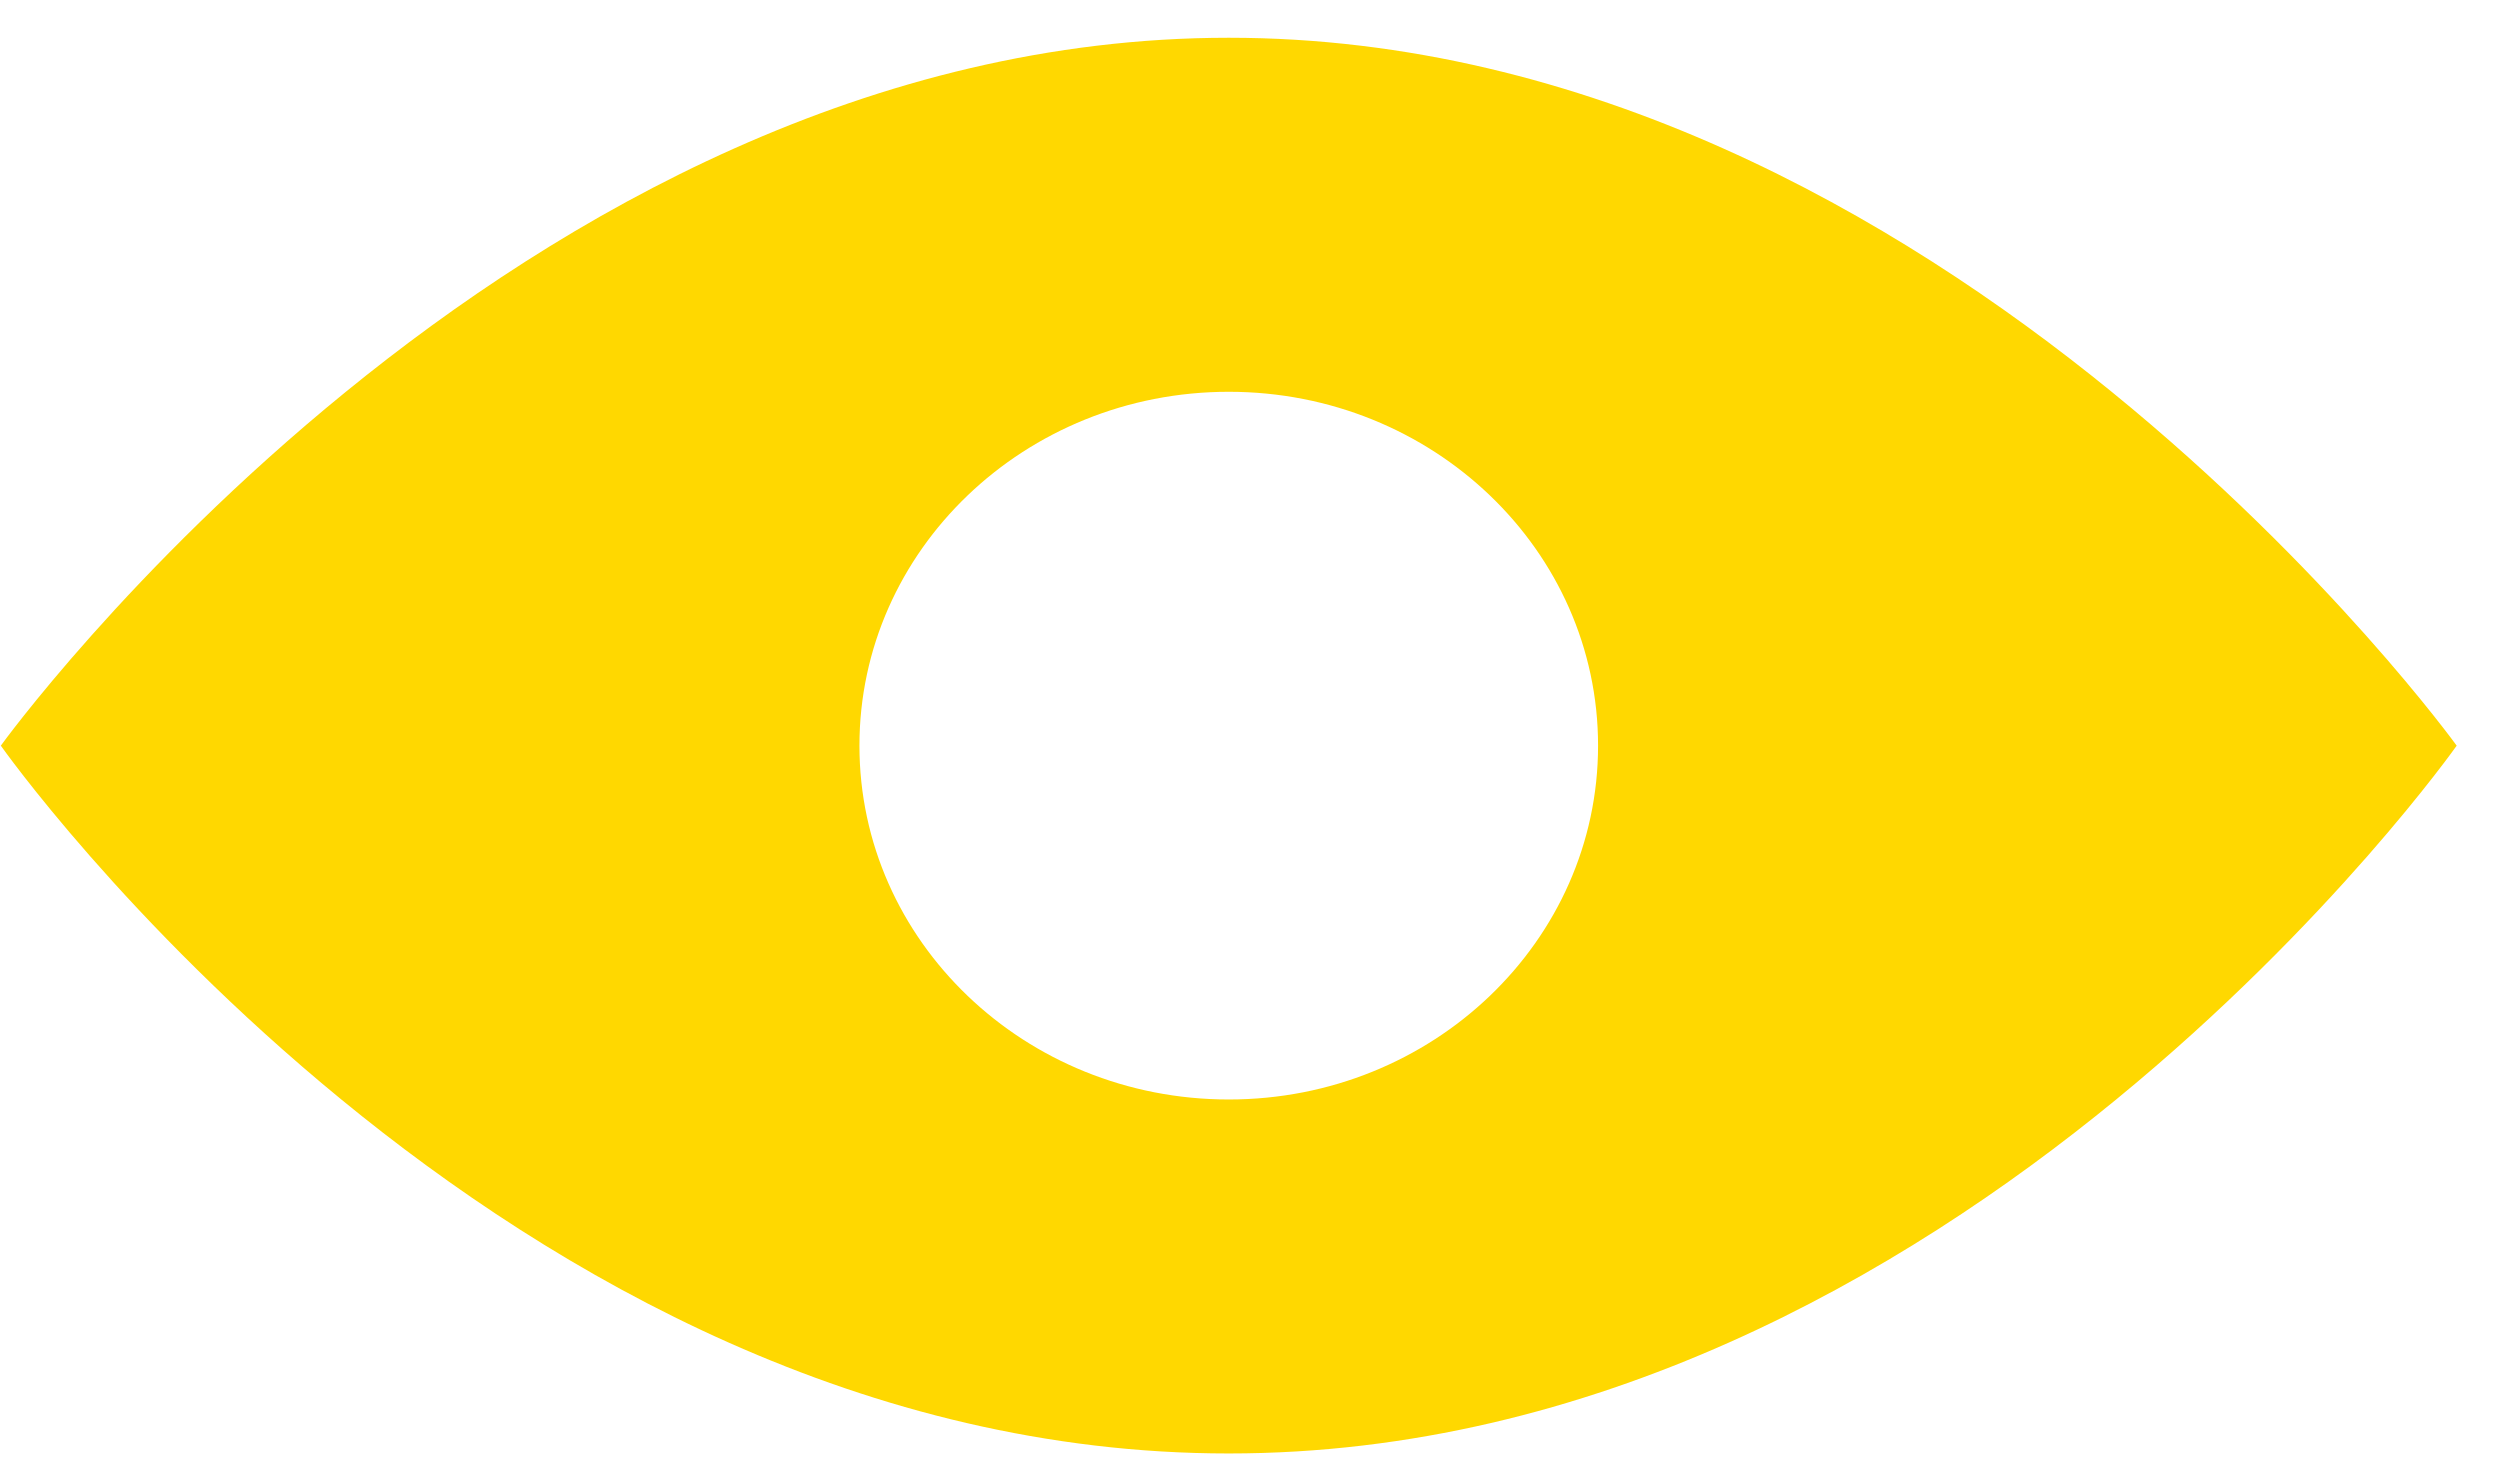
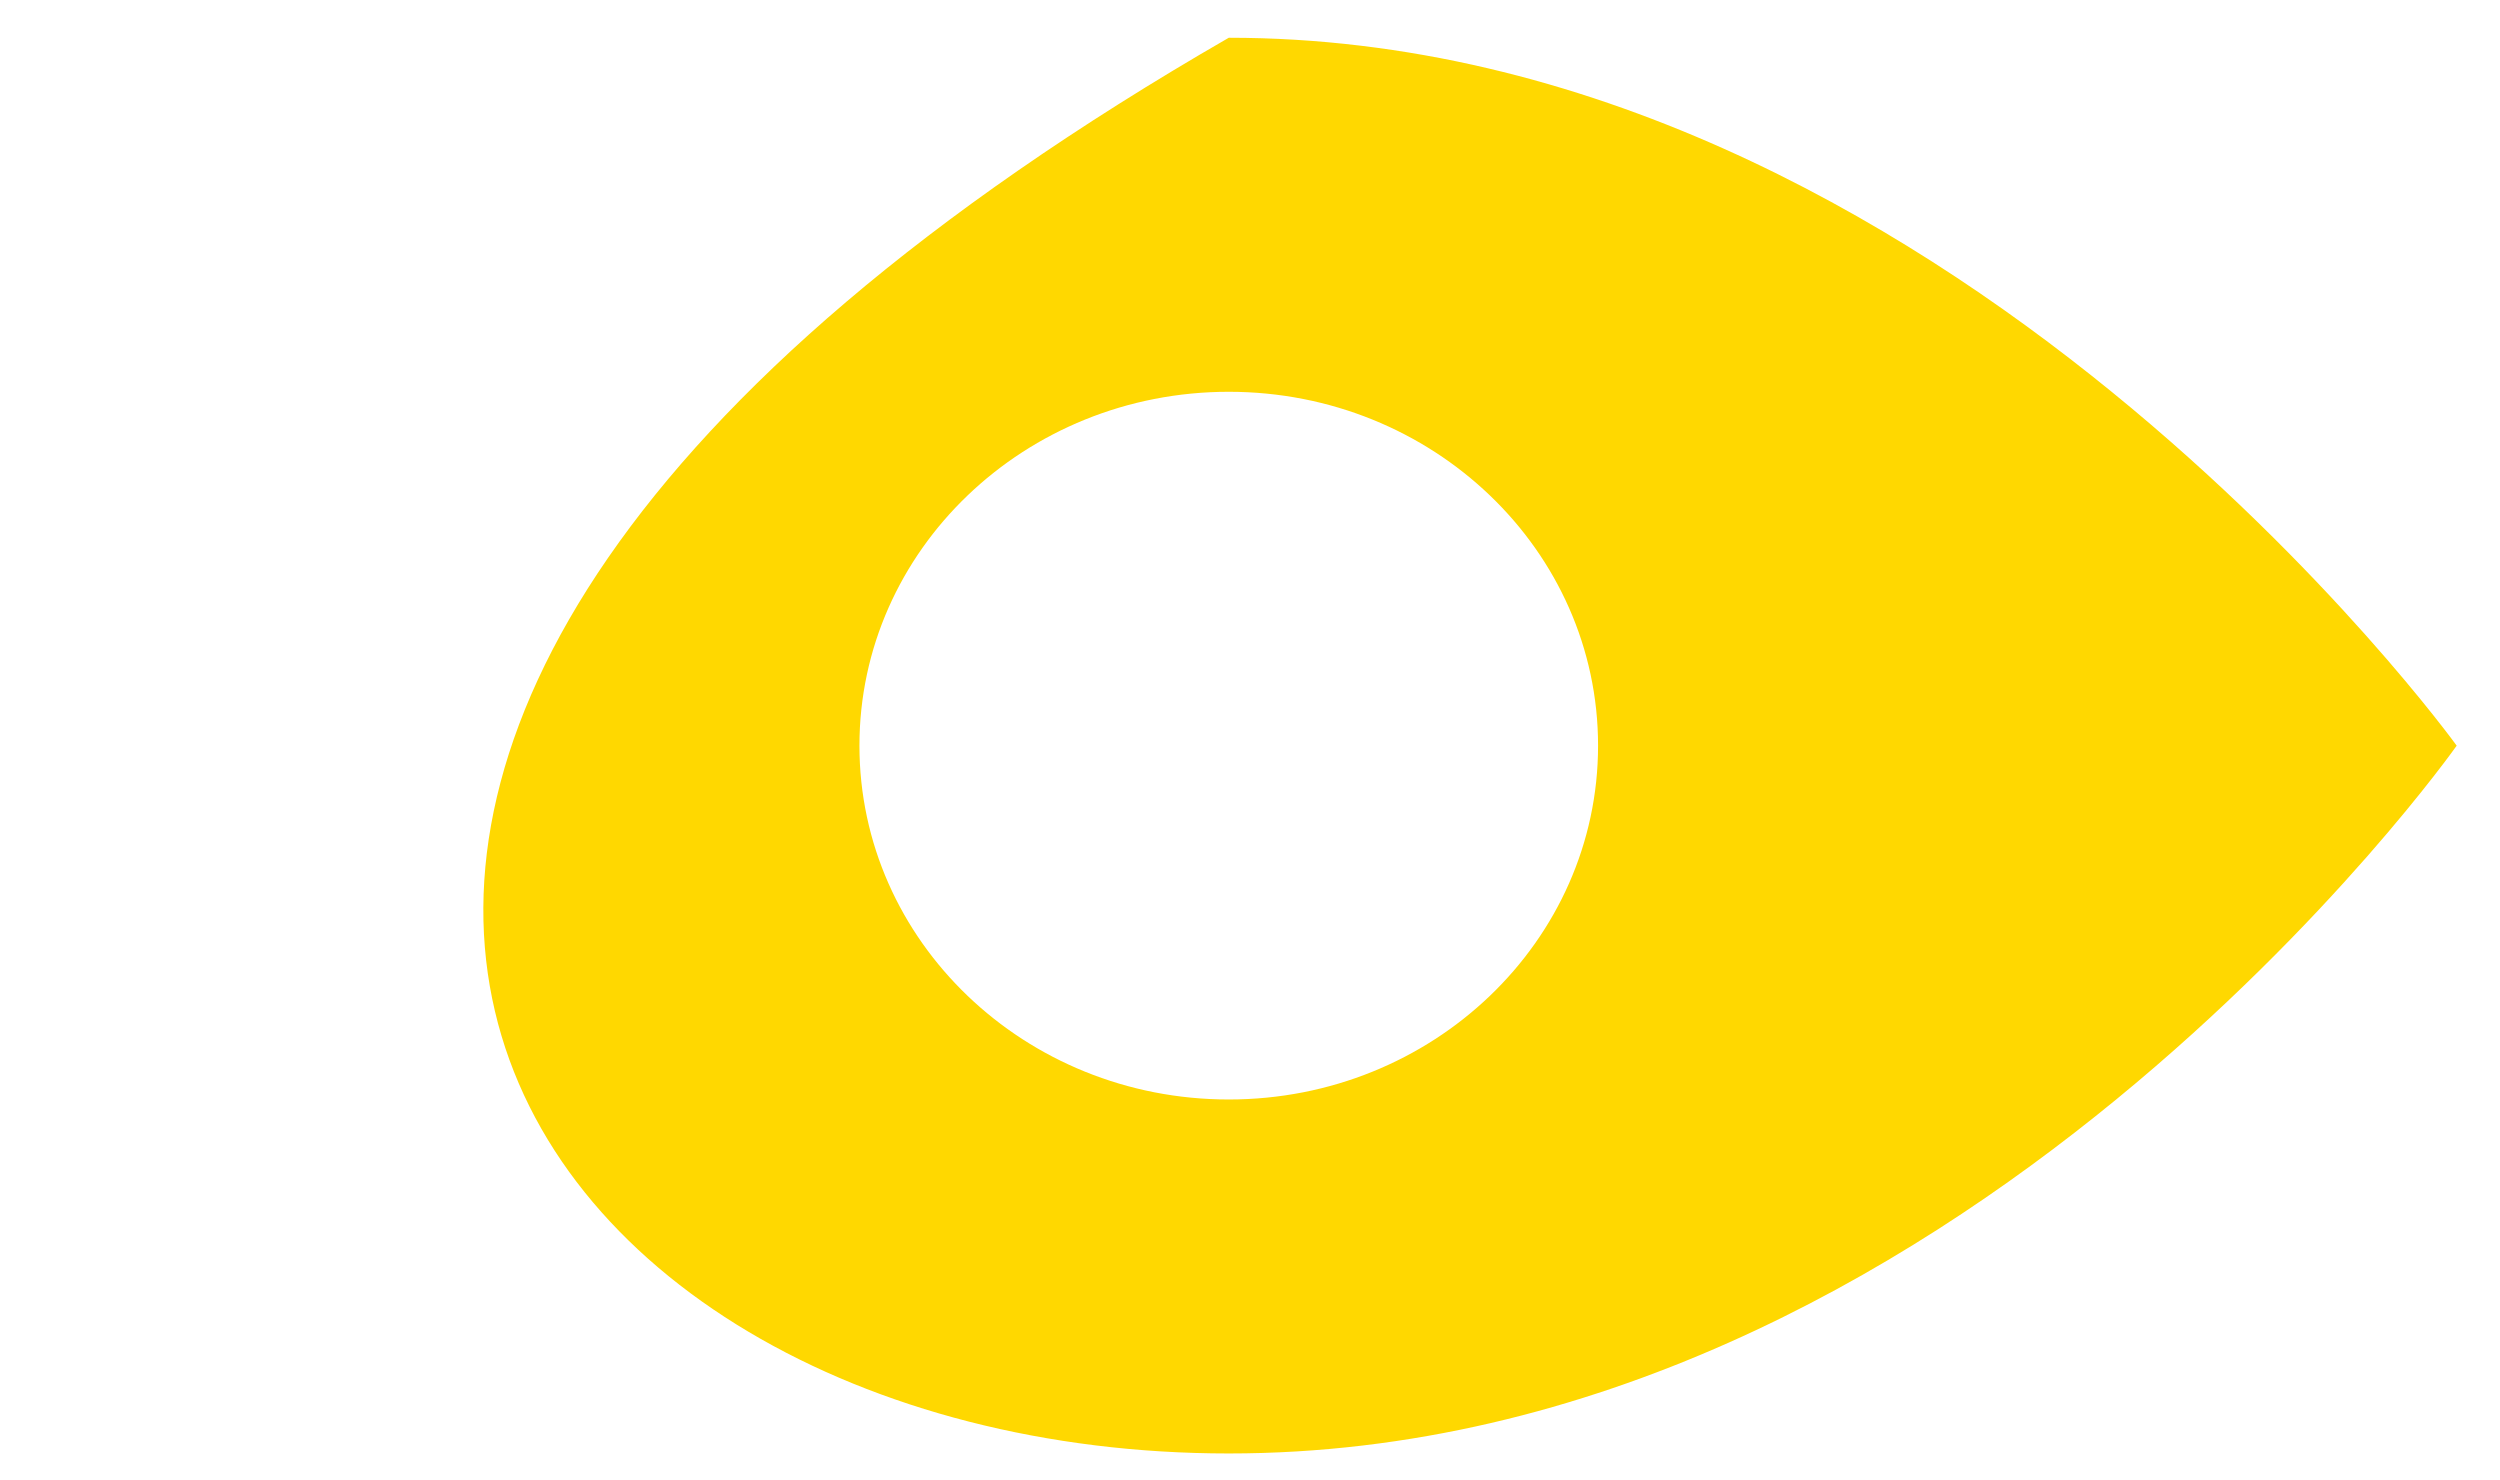
<svg xmlns="http://www.w3.org/2000/svg" width="49" height="29" viewBox="0 0 49 29" fill="none">
-   <path d="M24.084 0.74C10.032 0.74 0.016 14.615 0.016 14.615C0.016 14.615 9.795 28.488 24.084 28.488C38.372 28.488 48.151 14.615 48.151 14.615C48.151 14.615 38.135 0.74 24.084 0.74ZM24.084 21.55C20.086 21.55 16.845 18.445 16.845 14.615C16.845 10.784 20.086 7.679 24.084 7.679C28.081 7.679 31.322 10.784 31.322 14.615C31.322 18.445 28.081 21.55 24.084 21.55Z" fill="#FFD800" />
+   <path d="M24.084 0.74C0.016 14.615 9.795 28.488 24.084 28.488C38.372 28.488 48.151 14.615 48.151 14.615C48.151 14.615 38.135 0.74 24.084 0.74ZM24.084 21.55C20.086 21.55 16.845 18.445 16.845 14.615C16.845 10.784 20.086 7.679 24.084 7.679C28.081 7.679 31.322 10.784 31.322 14.615C31.322 18.445 28.081 21.55 24.084 21.55Z" fill="#FFD800" />
</svg>